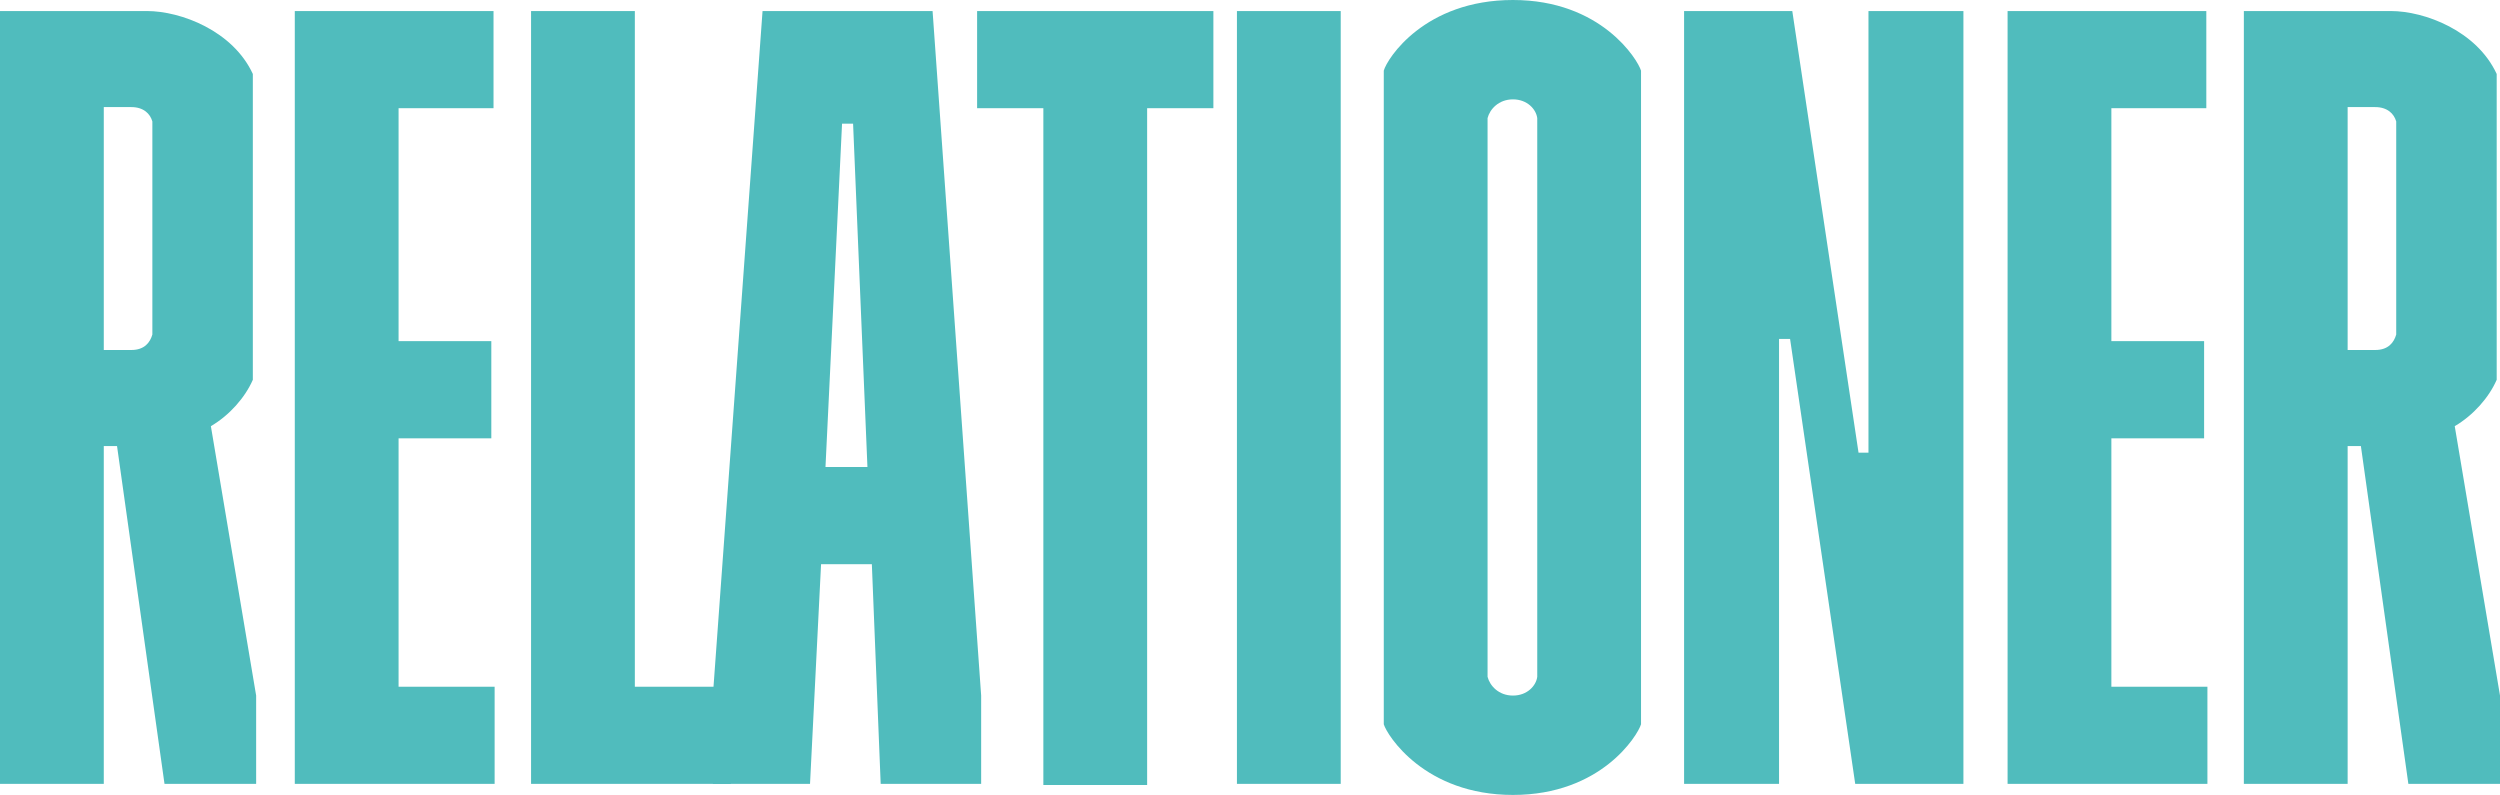
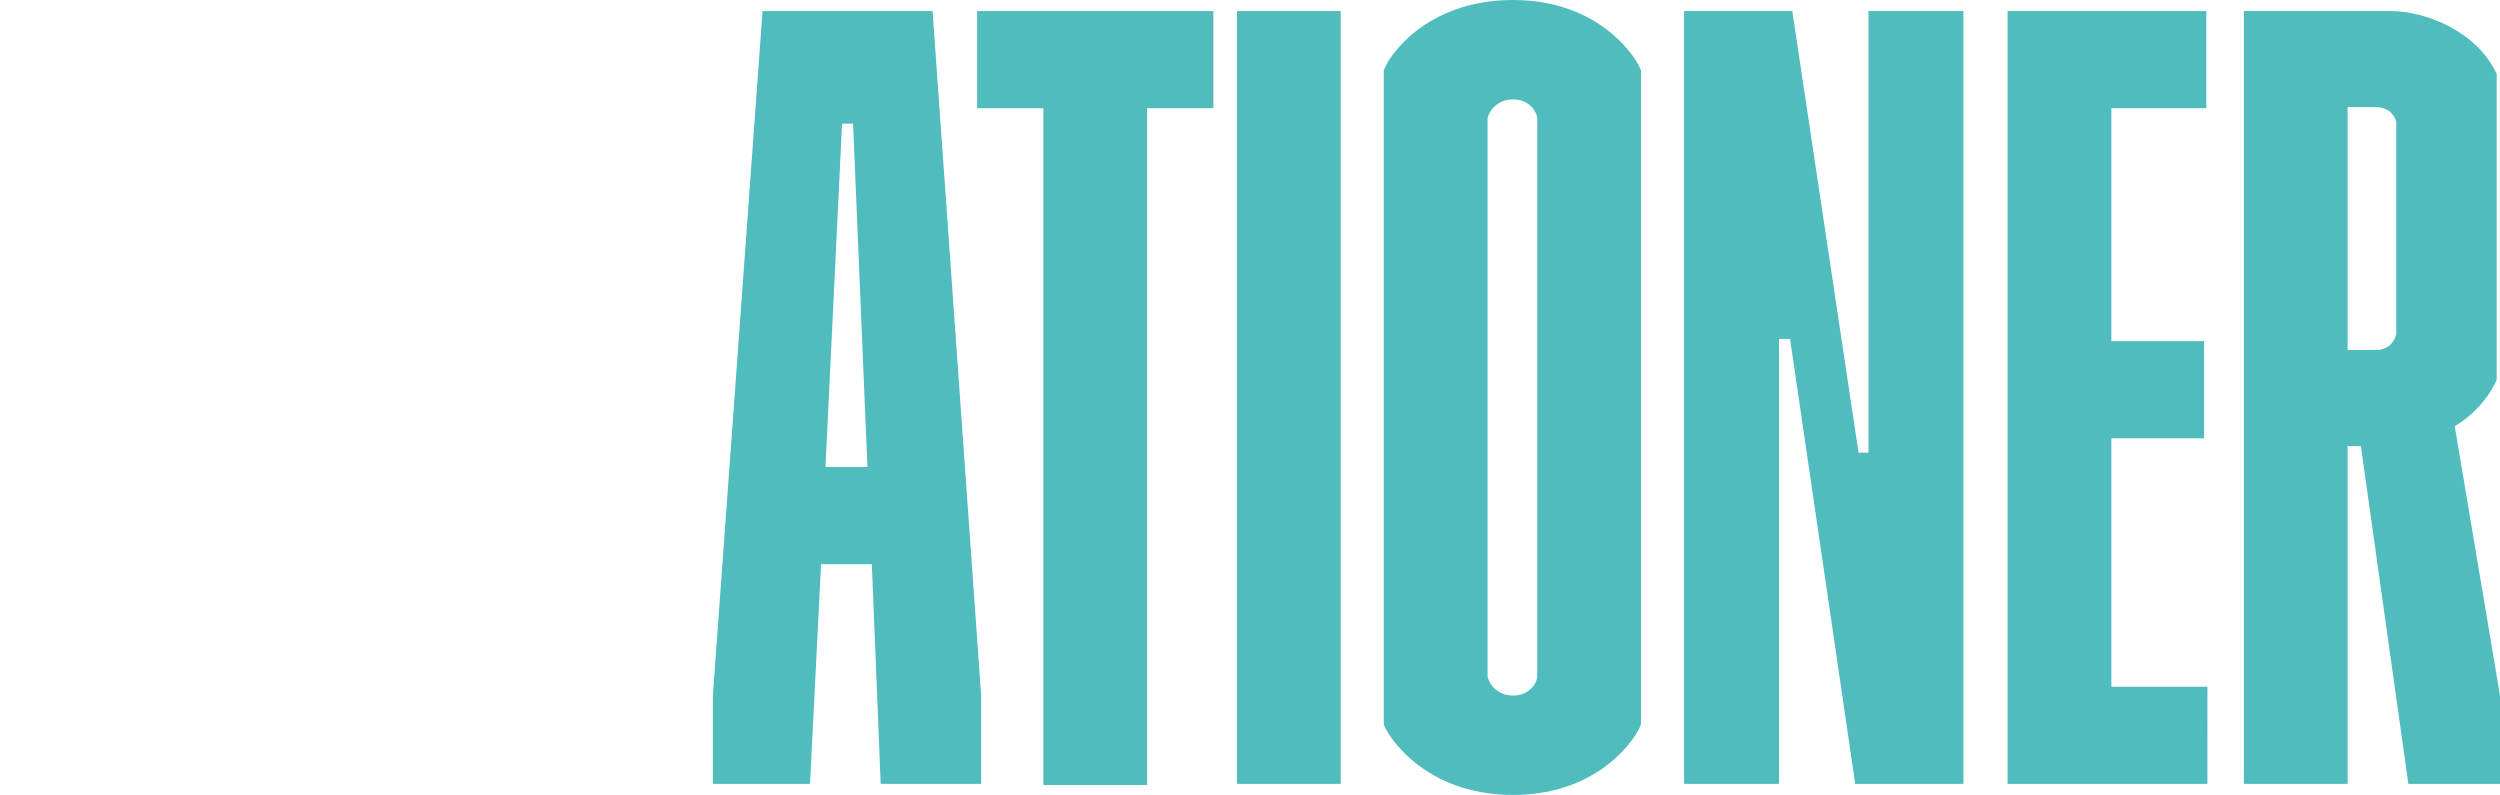
<svg xmlns="http://www.w3.org/2000/svg" id="Lager_1" x="0" y="0" viewBox="0 0 1358.6 432" xml:space="preserve">
  <style>.st0{fill:#50bcbd}</style>
-   <path class="st0" d="M0 426V6h79.8c18.6 0 46.8 10.8 57.6 34.2v166.2c-4.2 9.6-12.6 19.2-22.8 25.2L139.2 378v48H89.4L63.6 242.4h-7.2V426H0zm56.4-235.8h15c7.2 0 10.2-4.2 11.4-8.4V66c-1.2-4.2-4.8-7.8-11.4-7.8h-15v132zM160.2 426V6h108v52.8h-51.6v126.6H267v52.8h-50.4v135h52.2V426H160.2zM288.6 426V6H345v367.2h52.2V426H288.6z" />
  <path class="st0" d="M506.8 6l26.4 372v48h-54.6l-4.8-119.4h-27.6l-6 119.4h-52.8v-48l27-372h92.4zm-58.2 247.8h22.8l-7.8-186.6h-6l-9 186.6zM567 426.6V58.8h-36V6h128.4v52.8h-36v367.8H567zM672.2 426V6h56.4v420h-56.4zM752 393.6V38.4C753.8 31.8 774.2 0 822.2 0s67.8 32.4 69.6 38.4v355.2c-1.8 6-21.6 38.4-69.6 38.4-48 0-68.4-32.4-70.2-38.4zm83.4-25.8V64.2c-.6-4.8-5.4-10.2-13.2-10.2s-12.6 5.4-13.8 10.2v303.6c1.2 4.8 6 10.2 13.8 10.2s12.6-5.4 13.2-10.2zM915.2 426V6H974l36 240h5.4V6h51.6v420h-58.8l-35.4-241.8h-6V426h-51.6zM1091 426V6h108v52.8h-51.6v126.6h50.4v52.8h-50.4v135h52.2V426H1091zM1219.4 426V6h79.8c18.6 0 46.8 10.8 57.6 34.2v166.2c-4.2 9.6-12.6 19.2-22.8 25.2l24.6 146.4v48h-49.8L1283 242.4h-7.2V426h-56.4zm56.4-235.8h15c7.2 0 10.2-4.2 11.4-8.4V66c-1.2-4.2-4.8-7.8-11.4-7.8h-15v132z" />
</svg>